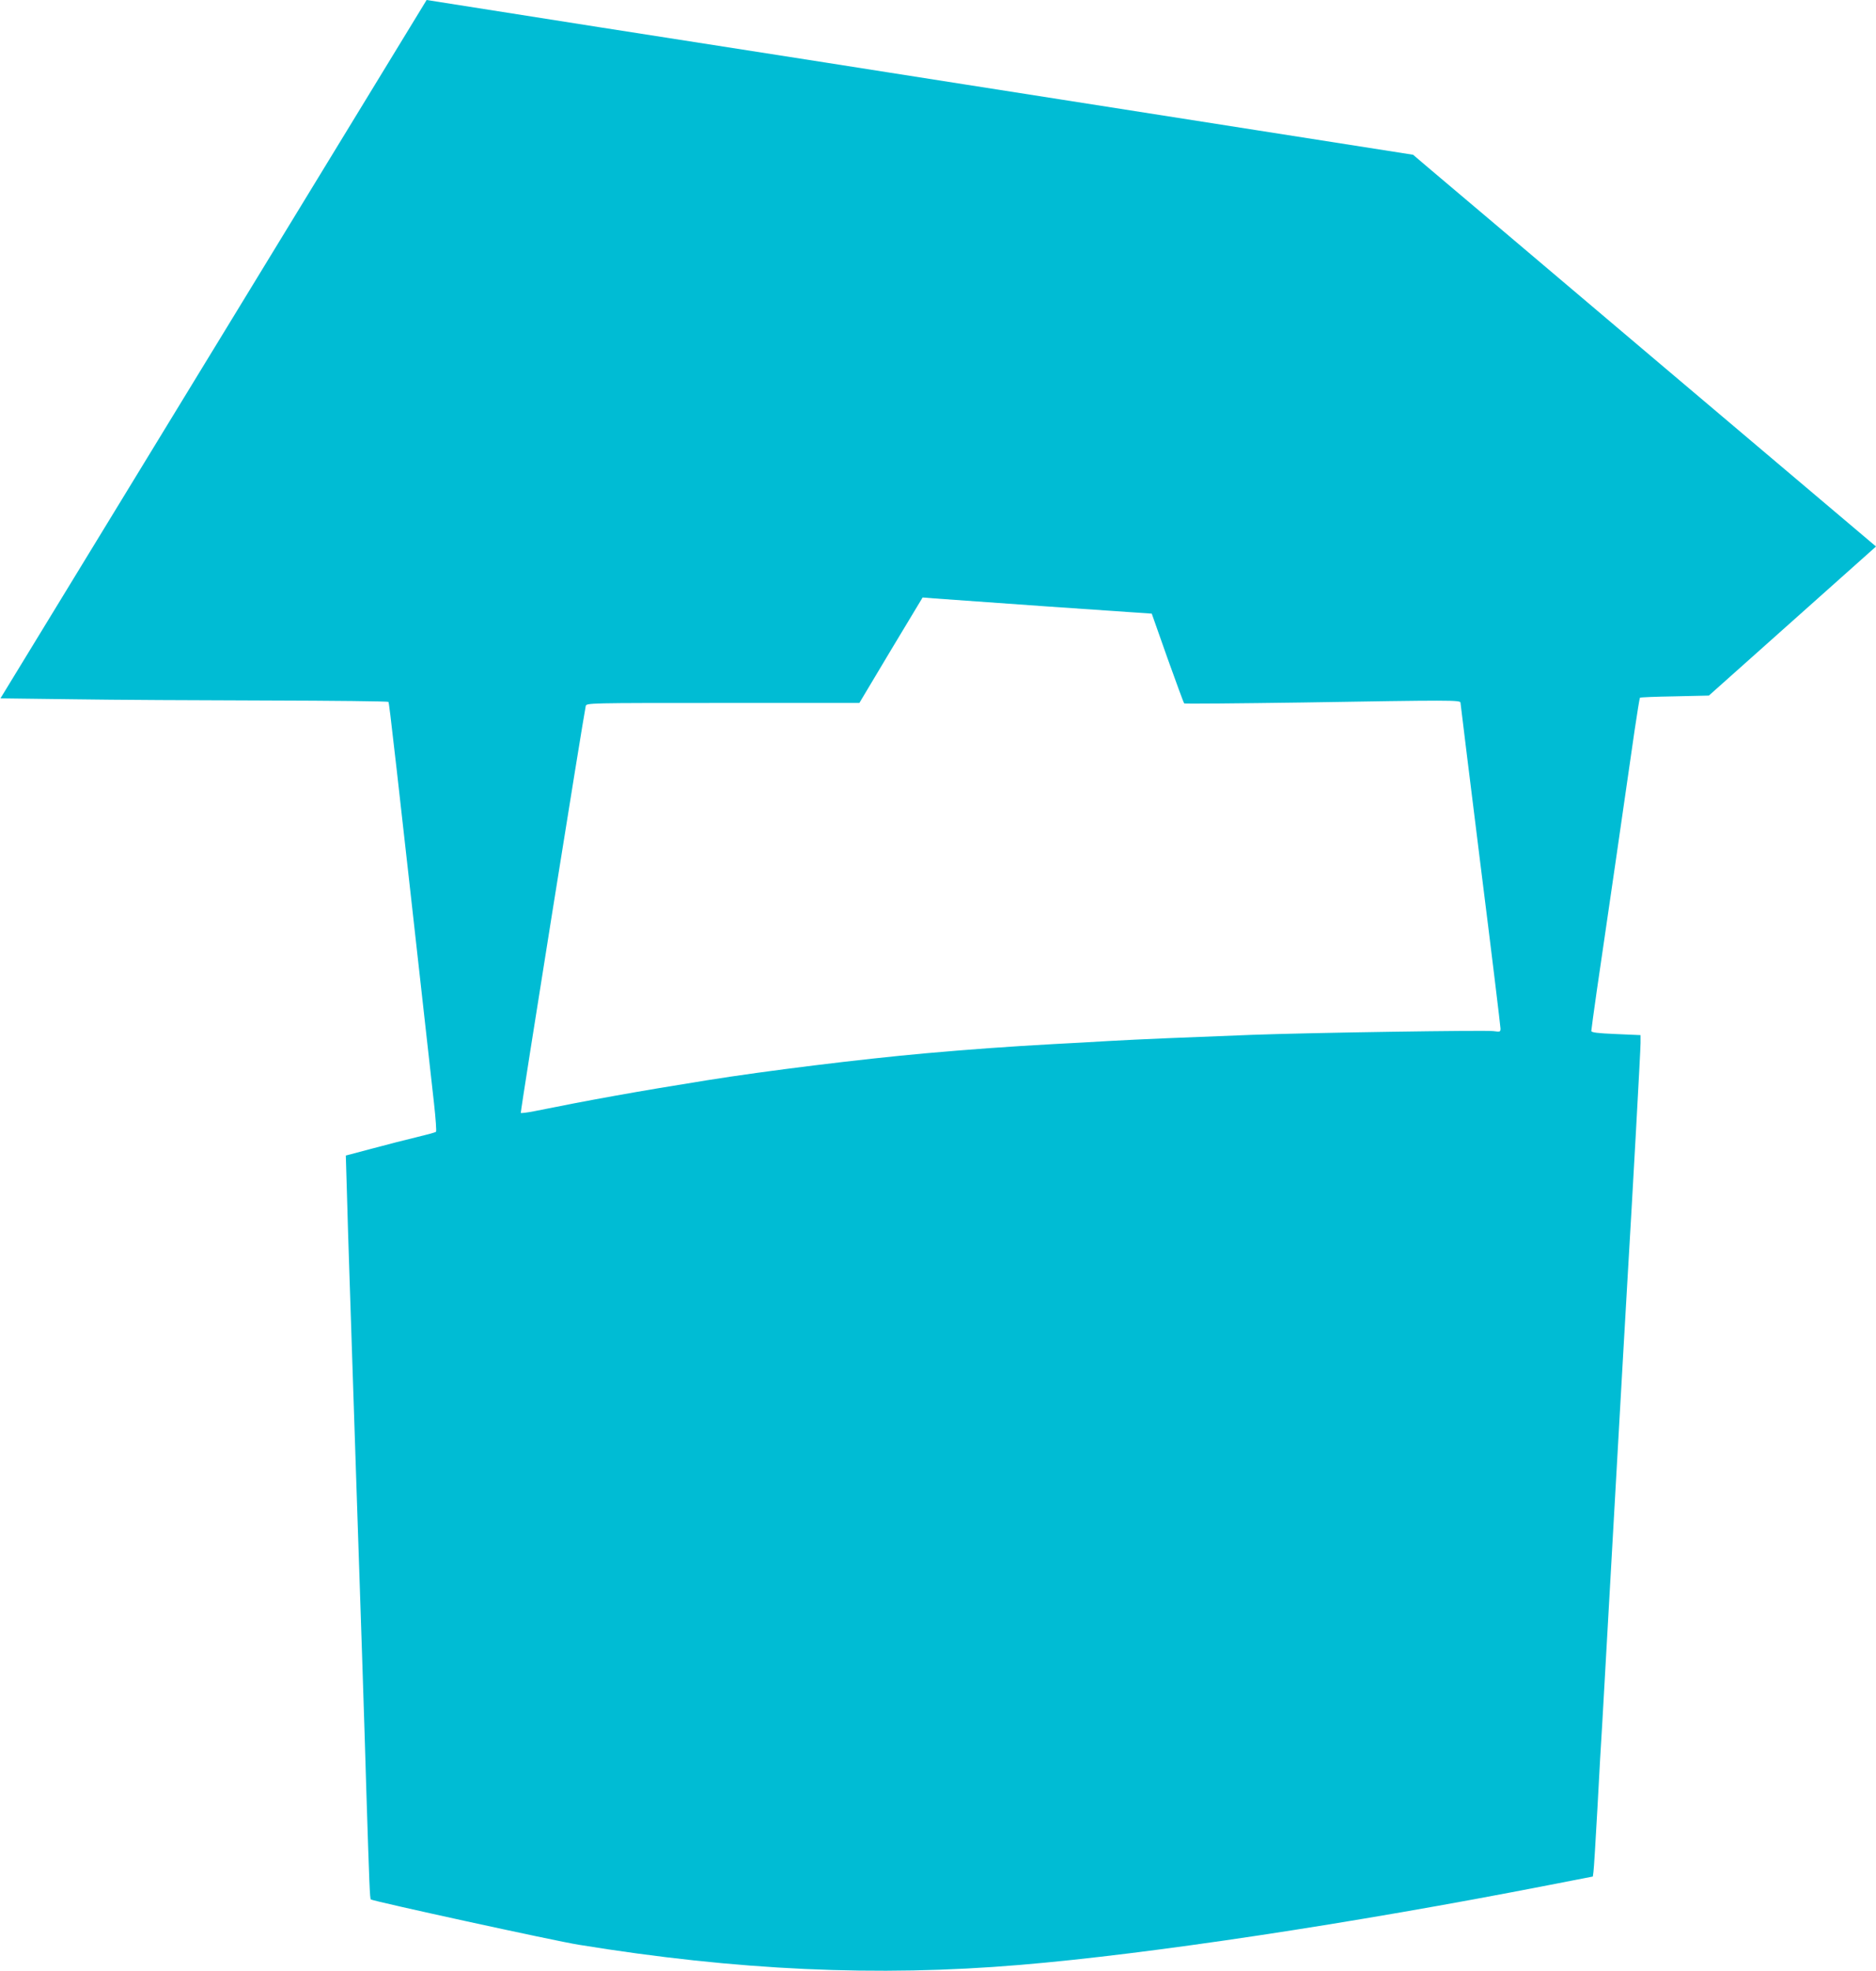
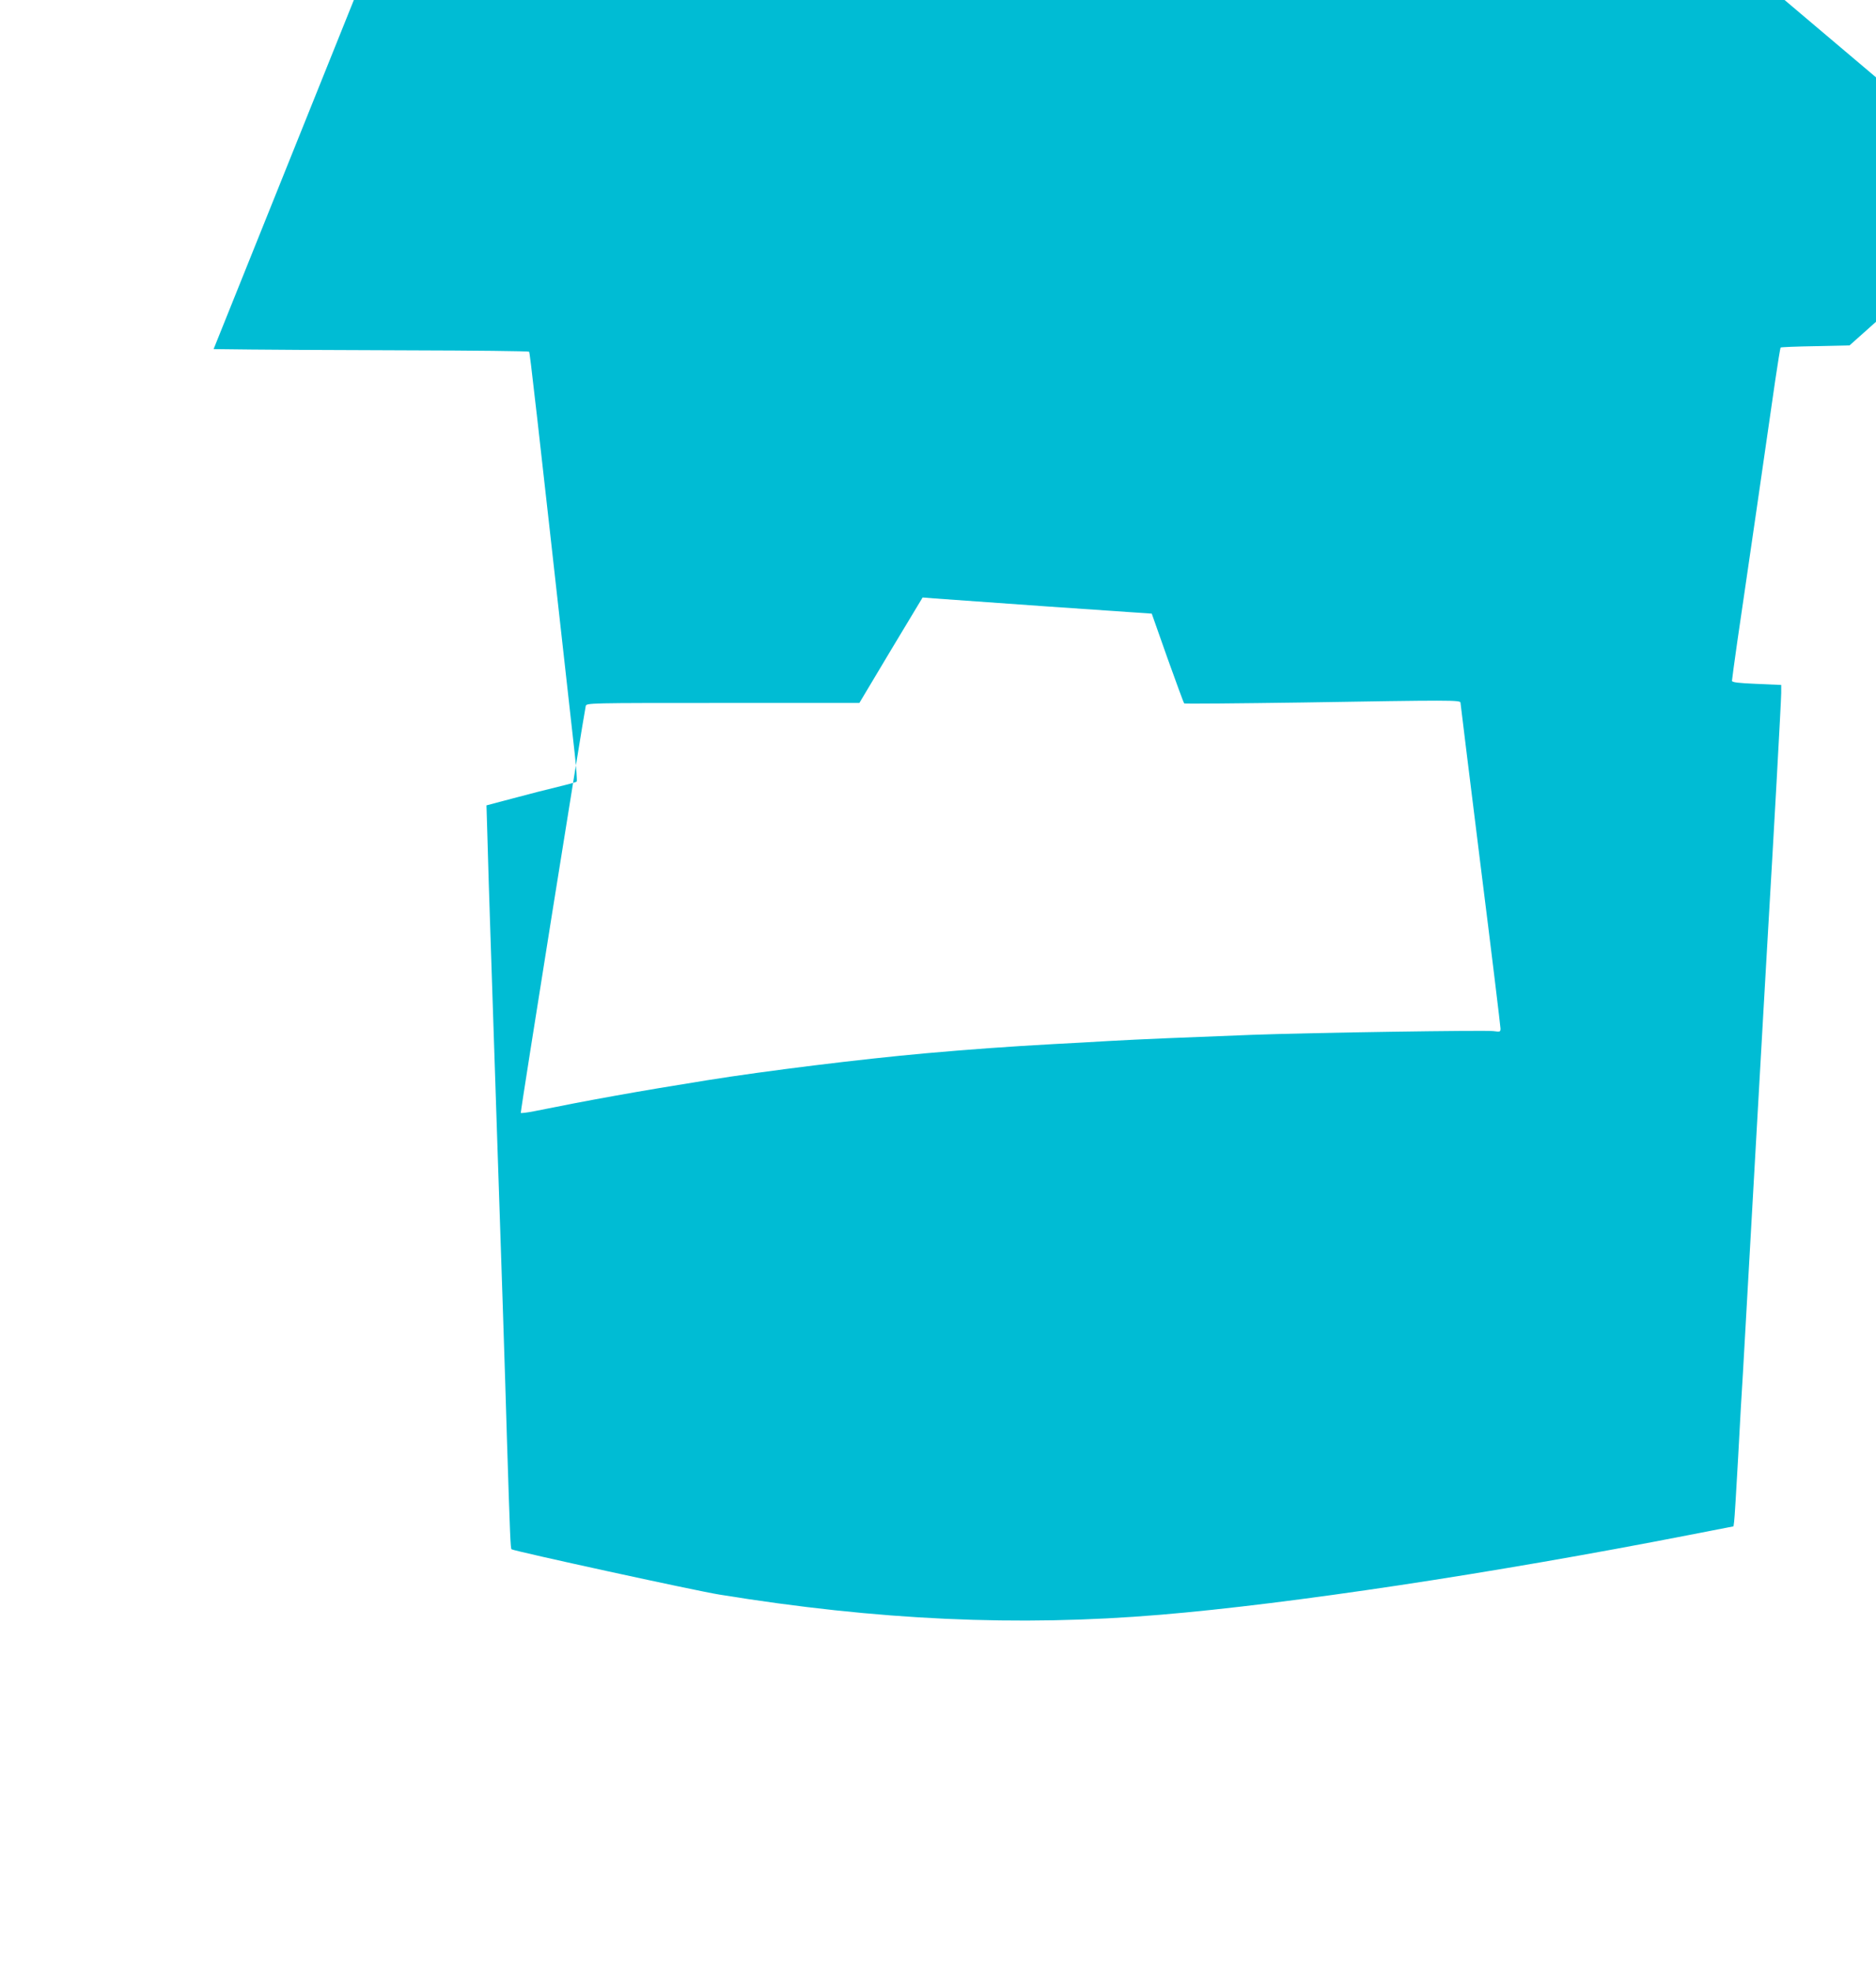
<svg xmlns="http://www.w3.org/2000/svg" version="1.0" width="1219pt" height="1280pt" viewBox="0 0 1219 1280" preserveAspectRatio="xMidYMid meet">
  <g transform="translate(0,1280) scale(0.1,-0.1)" fill="#00bcd4" stroke="none">
-     <path d="M1388 10533 l-1385 -2268 471 -6 c259 -4 825 -7 1258 -8 433 -1 789 -5 792 -9 6 -9 39 -302 296 -2606 11 -99 17 -183 13 -186 -5 -4 -60 -19 -123 -34 -63 -15 -193 -48 -289 -74 l-174 -46 7 -235 c3 -130 11 -364 16 -521 5 -157 14 -429 20 -605 6 -176 17 -516 25 -755 24 -707 55 -1641 65 -2000 20 -629 23 -711 30 -715 22 -13 1194 -269 1350 -294 1027 -167 1939 -209 2867 -131 840 70 2159 269 3430 517 l293 57 4 30 c3 17 14 204 26 416 11 212 25 457 31 545 5 88 41 716 79 1395 38 679 77 1350 85 1490 33 555 85 1488 85 1536 l0 52 -160 7 c-120 5 -160 10 -160 20 0 7 16 123 35 257 20 133 76 522 126 863 49 341 103 715 120 830 17 116 33 212 35 214 2 3 104 7 226 9 l222 5 543 484 543 484 -1403 1186 c-771 653 -1448 1225 -1504 1272 l-101 86 -1014 159 c-557 87 -1137 178 -1288 202 -151 24 -421 66 -600 94 -179 28 -408 64 -510 80 -197 31 -245 39 -1880 294 -580 91 -1069 168 -1086 171 l-32 5 -1384 -2267z m5427 -1672 l669 -46 102 -289 c57 -158 105 -291 109 -294 3 -3 349 0 768 6 963 16 1027 16 1027 -1 0 -6 59 -480 130 -1052 72 -572 130 -1051 130 -1064 0 -22 -2 -23 -46 -17 -55 7 -1180 -10 -1564 -24 -422 -16 -737 -29 -932 -40 -98 -6 -260 -15 -360 -20 -291 -16 -552 -35 -833 -60 -424 -38 -1039 -114 -1420 -175 -451 -72 -767 -129 -1123 -201 -46 -9 -85 -14 -88 -11 -4 4 408 2581 422 2642 5 20 13 20 891 20 l887 0 205 343 206 342 75 -6 c41 -3 376 -27 745 -53z" />
+     <path d="M1388 10533 c259 -4 825 -7 1258 -8 433 -1 789 -5 792 -9 6 -9 39 -302 296 -2606 11 -99 17 -183 13 -186 -5 -4 -60 -19 -123 -34 -63 -15 -193 -48 -289 -74 l-174 -46 7 -235 c3 -130 11 -364 16 -521 5 -157 14 -429 20 -605 6 -176 17 -516 25 -755 24 -707 55 -1641 65 -2000 20 -629 23 -711 30 -715 22 -13 1194 -269 1350 -294 1027 -167 1939 -209 2867 -131 840 70 2159 269 3430 517 l293 57 4 30 c3 17 14 204 26 416 11 212 25 457 31 545 5 88 41 716 79 1395 38 679 77 1350 85 1490 33 555 85 1488 85 1536 l0 52 -160 7 c-120 5 -160 10 -160 20 0 7 16 123 35 257 20 133 76 522 126 863 49 341 103 715 120 830 17 116 33 212 35 214 2 3 104 7 226 9 l222 5 543 484 543 484 -1403 1186 c-771 653 -1448 1225 -1504 1272 l-101 86 -1014 159 c-557 87 -1137 178 -1288 202 -151 24 -421 66 -600 94 -179 28 -408 64 -510 80 -197 31 -245 39 -1880 294 -580 91 -1069 168 -1086 171 l-32 5 -1384 -2267z m5427 -1672 l669 -46 102 -289 c57 -158 105 -291 109 -294 3 -3 349 0 768 6 963 16 1027 16 1027 -1 0 -6 59 -480 130 -1052 72 -572 130 -1051 130 -1064 0 -22 -2 -23 -46 -17 -55 7 -1180 -10 -1564 -24 -422 -16 -737 -29 -932 -40 -98 -6 -260 -15 -360 -20 -291 -16 -552 -35 -833 -60 -424 -38 -1039 -114 -1420 -175 -451 -72 -767 -129 -1123 -201 -46 -9 -85 -14 -88 -11 -4 4 408 2581 422 2642 5 20 13 20 891 20 l887 0 205 343 206 342 75 -6 c41 -3 376 -27 745 -53z" />
  </g>
</svg>